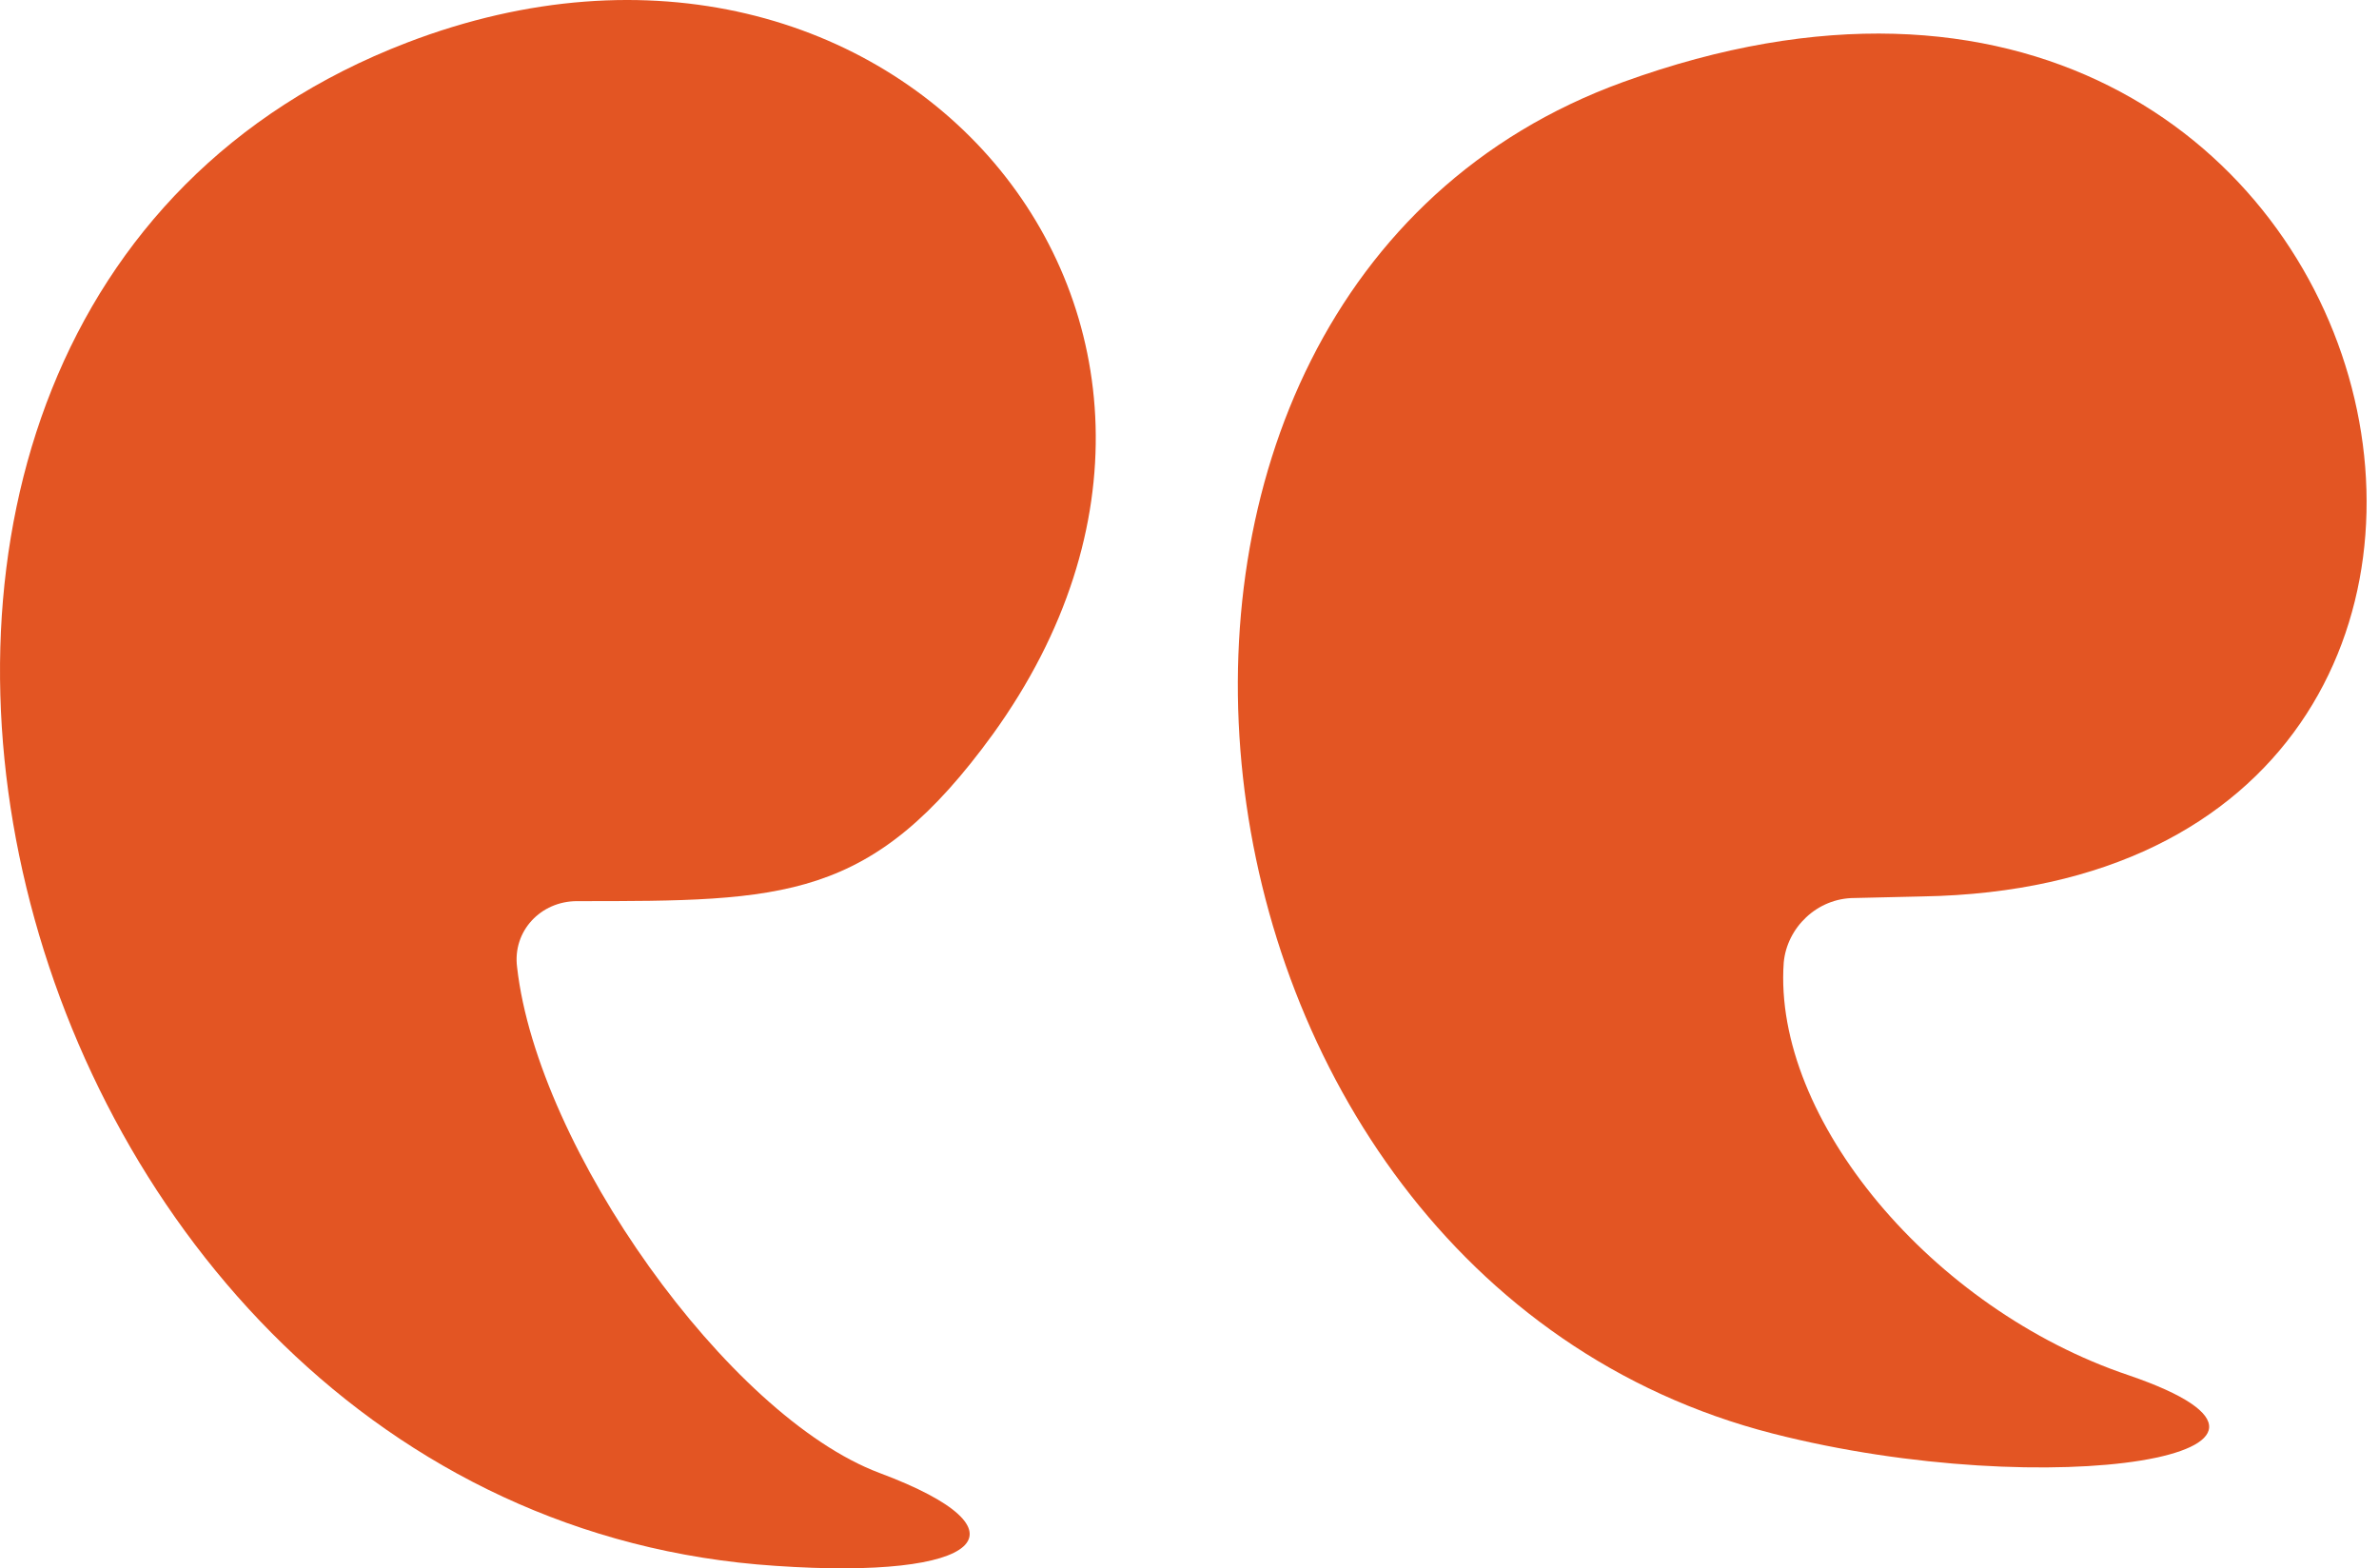
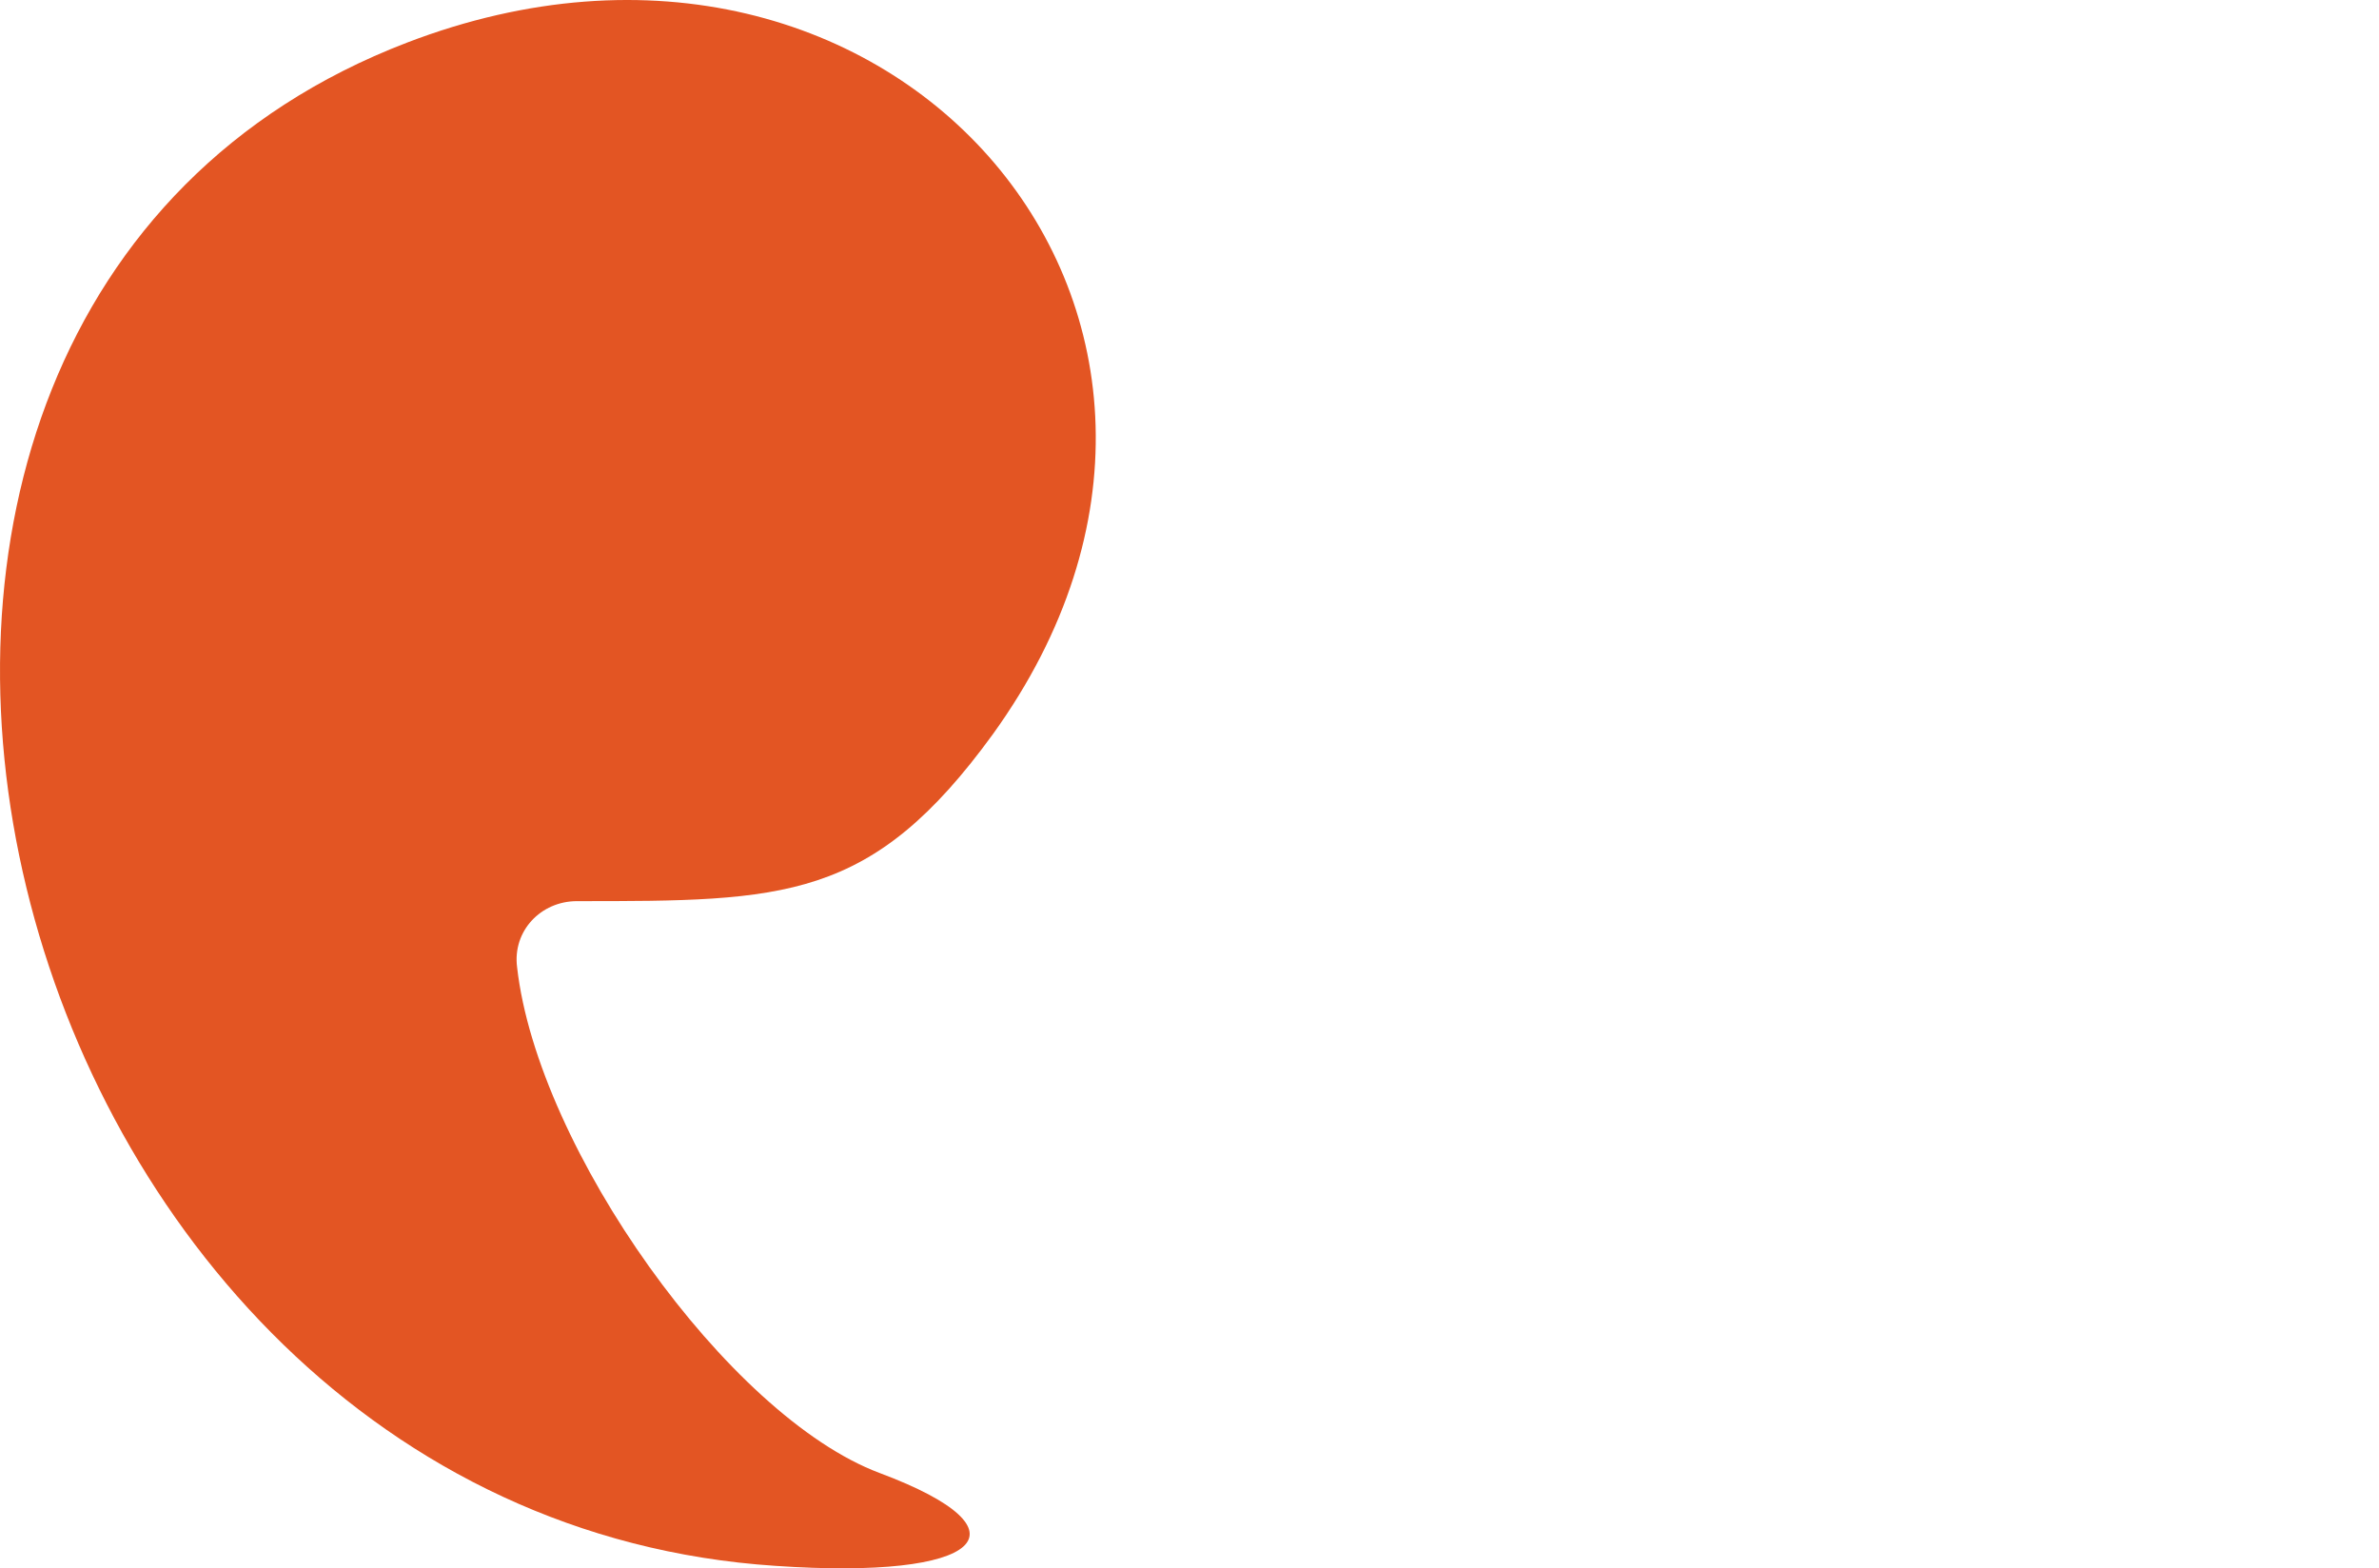
<svg xmlns="http://www.w3.org/2000/svg" width="91" height="60" viewBox="0 0 91 60" fill="none">
-   <path d="M70.941 34.355L73.532 34.295C101.915 33.813 92.454 -7.888 62.083 3.14C39.666 11.275 43.824 48.697 67.808 54.843C78.414 57.555 90.225 55.627 81.427 52.614C73.894 50.083 67.808 42.792 68.23 36.826C68.35 35.5 69.495 34.355 70.941 34.355Z" fill="#E35523" />
-   <path d="M15.562 1.633C-11.736 12.118 -0.648 57.917 29.663 59.905C37.557 60.448 39.606 58.58 33.64 56.35C27.855 54.181 20.563 43.936 19.78 37.006C19.599 35.62 20.684 34.475 22.07 34.475C30.024 34.475 33.339 34.475 37.979 28.088C49.368 12.299 34.243 -5.538 15.562 1.633Z" fill="#E35523" />
+   <path d="M15.562 1.633C-11.736 12.118 -0.648 57.917 29.663 59.905C37.557 60.448 39.606 58.58 33.64 56.35C27.855 54.181 20.563 43.936 19.78 37.006C19.599 35.62 20.684 34.475 22.07 34.475C30.024 34.475 33.339 34.475 37.979 28.088C49.368 12.299 34.243 -5.538 15.562 1.633" fill="#E35523" />
</svg>